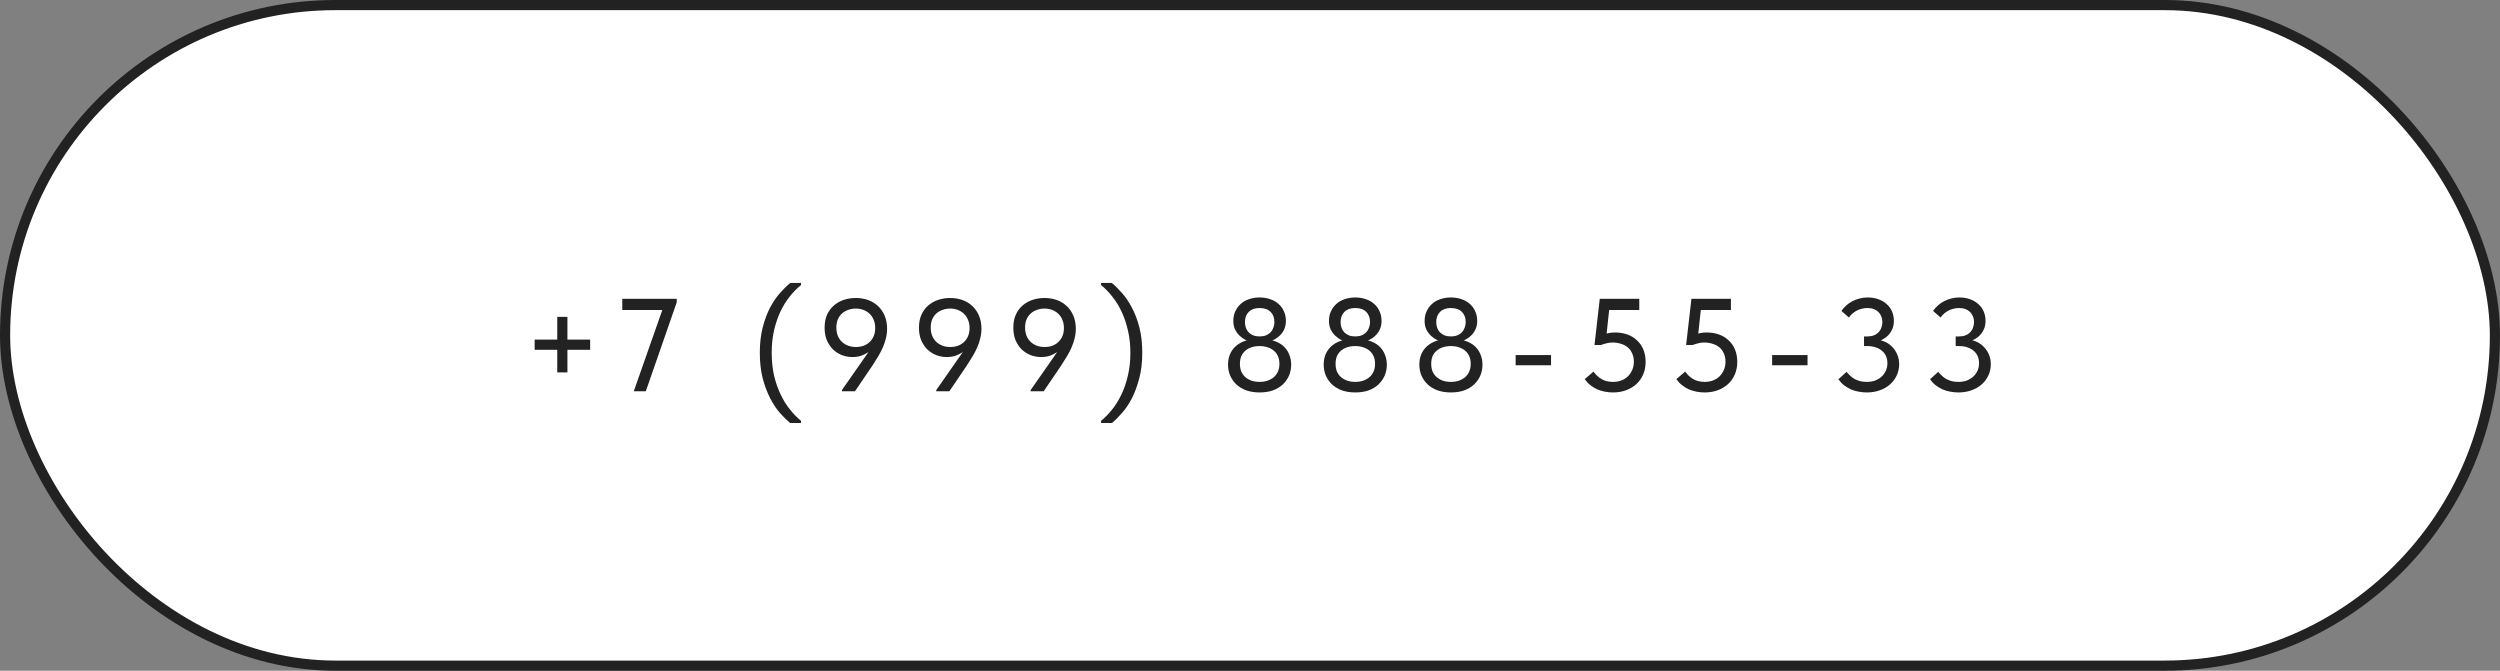
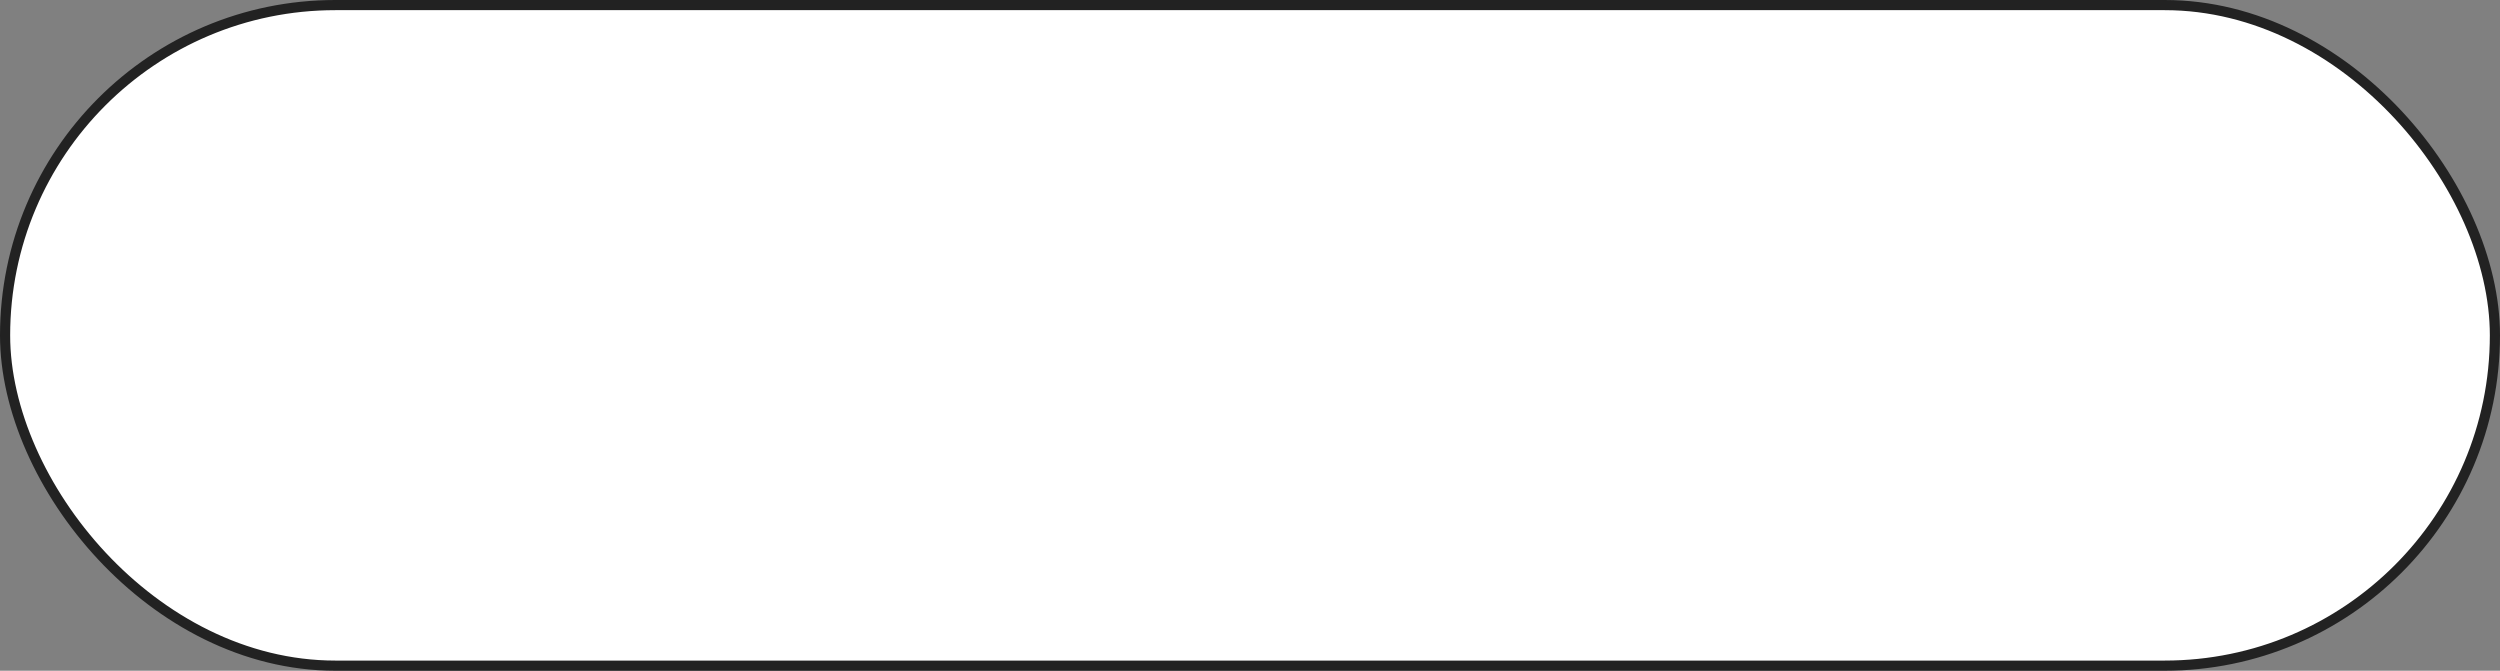
<svg xmlns="http://www.w3.org/2000/svg" width="246" height="66" viewBox="0 0 246 66" fill="none">
  <rect x="0" y="0" width="246" height="66" fill="#808080" stroke="none" />
  <rect x="0.5" y="0.5" width="245" height="65" rx="32.5" fill="white" stroke="#222222" />
-   <path d="M58.071 33.417V34.418H52.611V33.417H58.071ZM54.834 31.181H55.835V36.641H54.834V31.181ZM62.364 38.5L65.367 29.946L65.77 30.505H61.233V29.4H66.589V29.751L63.547 38.5H62.364ZM78.822 41.62H77.743C77.439 41.369 77.11 41.044 76.755 40.645C76.408 40.255 76.088 39.774 75.793 39.202C75.498 38.63 75.251 37.976 75.052 37.239C74.861 36.494 74.766 35.653 74.766 34.717C74.766 33.781 74.861 32.945 75.052 32.208C75.243 31.471 75.485 30.821 75.78 30.258C76.083 29.695 76.408 29.218 76.755 28.828C77.11 28.429 77.448 28.1 77.769 27.84H78.822V28.048C78.415 28.377 78.033 28.767 77.678 29.218C77.331 29.66 77.028 30.158 76.768 30.713C76.516 31.268 76.313 31.879 76.157 32.546C76.01 33.213 75.936 33.937 75.936 34.717C75.936 35.532 76.014 36.281 76.17 36.966C76.335 37.651 76.551 38.27 76.82 38.825C77.088 39.388 77.396 39.882 77.743 40.307C78.09 40.74 78.449 41.109 78.822 41.412V41.62ZM84.209 29.322C84.634 29.322 85.033 29.387 85.405 29.517C85.778 29.647 86.103 29.842 86.38 30.102C86.658 30.353 86.879 30.67 87.043 31.051C87.208 31.432 87.29 31.866 87.29 32.351C87.29 32.672 87.251 32.984 87.173 33.287C87.104 33.582 87.004 33.881 86.874 34.184C86.744 34.479 86.588 34.778 86.406 35.081C86.224 35.384 86.025 35.701 85.808 36.03L84.131 38.5H82.844V38.383L86.159 33.638L86.419 33.612C86.298 33.82 86.151 34.015 85.977 34.197C85.813 34.379 85.622 34.539 85.405 34.678C85.189 34.817 84.955 34.929 84.703 35.016C84.452 35.094 84.179 35.133 83.884 35.133C83.529 35.133 83.187 35.072 82.857 34.951C82.528 34.821 82.233 34.635 81.973 34.392C81.722 34.141 81.518 33.837 81.362 33.482C81.215 33.127 81.141 32.715 81.141 32.247C81.141 31.753 81.224 31.324 81.388 30.96C81.553 30.596 81.778 30.293 82.064 30.05C82.35 29.807 82.675 29.625 83.039 29.504C83.412 29.383 83.802 29.322 84.209 29.322ZM84.209 30.362C83.949 30.362 83.702 30.405 83.468 30.492C83.234 30.57 83.031 30.687 82.857 30.843C82.684 30.999 82.545 31.194 82.441 31.428C82.346 31.662 82.298 31.931 82.298 32.234C82.298 32.537 82.346 32.806 82.441 33.04C82.537 33.274 82.671 33.473 82.844 33.638C83.018 33.803 83.221 33.928 83.455 34.015C83.689 34.102 83.941 34.145 84.209 34.145C84.478 34.145 84.729 34.106 84.963 34.028C85.197 33.941 85.401 33.816 85.574 33.651C85.748 33.486 85.882 33.291 85.977 33.066C86.073 32.832 86.12 32.568 86.12 32.273C86.12 31.97 86.068 31.701 85.964 31.467C85.869 31.224 85.735 31.025 85.561 30.869C85.388 30.704 85.184 30.579 84.95 30.492C84.716 30.405 84.469 30.362 84.209 30.362ZM93.494 29.322C93.919 29.322 94.317 29.387 94.69 29.517C95.063 29.647 95.388 29.842 95.665 30.102C95.942 30.353 96.163 30.67 96.328 31.051C96.493 31.432 96.575 31.866 96.575 32.351C96.575 32.672 96.536 32.984 96.458 33.287C96.389 33.582 96.289 33.881 96.159 34.184C96.029 34.479 95.873 34.778 95.691 35.081C95.509 35.384 95.31 35.701 95.093 36.03L93.416 38.5H92.129V38.383L95.444 33.638L95.704 33.612C95.583 33.82 95.436 34.015 95.262 34.197C95.097 34.379 94.907 34.539 94.69 34.678C94.474 34.817 94.24 34.929 93.988 35.016C93.737 35.094 93.464 35.133 93.169 35.133C92.814 35.133 92.472 35.072 92.142 34.951C91.813 34.821 91.518 34.635 91.258 34.392C91.007 34.141 90.803 33.837 90.647 33.482C90.5 33.127 90.426 32.715 90.426 32.247C90.426 31.753 90.508 31.324 90.673 30.96C90.838 30.596 91.063 30.293 91.349 30.05C91.635 29.807 91.96 29.625 92.324 29.504C92.697 29.383 93.087 29.322 93.494 29.322ZM93.494 30.362C93.234 30.362 92.987 30.405 92.753 30.492C92.519 30.57 92.316 30.687 92.142 30.843C91.969 30.999 91.83 31.194 91.726 31.428C91.631 31.662 91.583 31.931 91.583 32.234C91.583 32.537 91.631 32.806 91.726 33.04C91.822 33.274 91.956 33.473 92.129 33.638C92.302 33.803 92.506 33.928 92.74 34.015C92.974 34.102 93.225 34.145 93.494 34.145C93.763 34.145 94.014 34.106 94.248 34.028C94.482 33.941 94.686 33.816 94.859 33.651C95.032 33.486 95.167 33.291 95.262 33.066C95.358 32.832 95.405 32.568 95.405 32.273C95.405 31.97 95.353 31.701 95.249 31.467C95.154 31.224 95.019 31.025 94.846 30.869C94.673 30.704 94.469 30.579 94.235 30.492C94.001 30.405 93.754 30.362 93.494 30.362ZM102.779 29.322C103.204 29.322 103.602 29.387 103.975 29.517C104.348 29.647 104.673 29.842 104.95 30.102C105.227 30.353 105.448 30.67 105.613 31.051C105.778 31.432 105.86 31.866 105.86 32.351C105.86 32.672 105.821 32.984 105.743 33.287C105.674 33.582 105.574 33.881 105.444 34.184C105.314 34.479 105.158 34.778 104.976 35.081C104.794 35.384 104.595 35.701 104.378 36.03L102.701 38.5H101.414V38.383L104.729 33.638L104.989 33.612C104.868 33.82 104.72 34.015 104.547 34.197C104.382 34.379 104.192 34.539 103.975 34.678C103.758 34.817 103.524 34.929 103.273 35.016C103.022 35.094 102.749 35.133 102.454 35.133C102.099 35.133 101.756 35.072 101.427 34.951C101.098 34.821 100.803 34.635 100.543 34.392C100.292 34.141 100.088 33.837 99.932 33.482C99.785 33.127 99.711 32.715 99.711 32.247C99.711 31.753 99.793 31.324 99.958 30.96C100.123 30.596 100.348 30.293 100.634 30.05C100.92 29.807 101.245 29.625 101.609 29.504C101.982 29.383 102.372 29.322 102.779 29.322ZM102.779 30.362C102.519 30.362 102.272 30.405 102.038 30.492C101.804 30.57 101.6 30.687 101.427 30.843C101.254 30.999 101.115 31.194 101.011 31.428C100.916 31.662 100.868 31.931 100.868 32.234C100.868 32.537 100.916 32.806 101.011 33.04C101.106 33.274 101.241 33.473 101.414 33.638C101.587 33.803 101.791 33.928 102.025 34.015C102.259 34.102 102.51 34.145 102.779 34.145C103.048 34.145 103.299 34.106 103.533 34.028C103.767 33.941 103.971 33.816 104.144 33.651C104.317 33.486 104.452 33.291 104.547 33.066C104.642 32.832 104.69 32.568 104.69 32.273C104.69 31.97 104.638 31.701 104.534 31.467C104.439 31.224 104.304 31.025 104.131 30.869C103.958 30.704 103.754 30.579 103.52 30.492C103.286 30.405 103.039 30.362 102.779 30.362ZM108.343 41.62V41.412C108.715 41.109 109.075 40.74 109.422 40.307C109.768 39.882 110.076 39.388 110.345 38.825C110.613 38.27 110.826 37.651 110.982 36.966C111.146 36.281 111.229 35.532 111.229 34.717C111.229 33.937 111.151 33.213 110.995 32.546C110.847 31.879 110.644 31.268 110.384 30.713C110.132 30.158 109.829 29.66 109.474 29.218C109.127 28.767 108.75 28.377 108.343 28.048V27.84H109.396C109.716 28.1 110.05 28.429 110.397 28.828C110.752 29.218 111.077 29.695 111.372 30.258C111.675 30.821 111.922 31.471 112.113 32.208C112.303 32.945 112.399 33.781 112.399 34.717C112.399 35.653 112.299 36.494 112.1 37.239C111.909 37.976 111.666 38.63 111.372 39.202C111.077 39.774 110.752 40.255 110.397 40.645C110.05 41.044 109.725 41.369 109.422 41.62H108.343ZM123.945 37.577C124.231 37.577 124.491 37.538 124.725 37.46C124.968 37.373 125.176 37.256 125.349 37.109C125.523 36.953 125.657 36.767 125.752 36.55C125.848 36.325 125.895 36.078 125.895 35.809C125.895 35.523 125.848 35.272 125.752 35.055C125.657 34.838 125.523 34.656 125.349 34.509C125.176 34.362 124.968 34.249 124.725 34.171C124.491 34.093 124.231 34.054 123.945 34.054C123.659 34.054 123.395 34.093 123.152 34.171C122.918 34.249 122.715 34.362 122.541 34.509C122.368 34.656 122.234 34.838 122.138 35.055C122.052 35.272 122.008 35.523 122.008 35.809C122.008 36.078 122.052 36.325 122.138 36.55C122.234 36.767 122.368 36.953 122.541 37.109C122.715 37.256 122.918 37.373 123.152 37.46C123.395 37.538 123.659 37.577 123.945 37.577ZM123.945 38.617C123.477 38.617 123.048 38.552 122.658 38.422C122.277 38.283 121.952 38.093 121.683 37.85C121.415 37.599 121.207 37.308 121.059 36.979C120.912 36.641 120.838 36.273 120.838 35.874C120.838 35.545 120.89 35.237 120.994 34.951C121.107 34.656 121.267 34.401 121.475 34.184C121.692 33.959 121.956 33.777 122.268 33.638C122.58 33.499 122.944 33.417 123.36 33.391L123.243 33.625C123.027 33.608 122.806 33.551 122.58 33.456C122.364 33.352 122.164 33.213 121.982 33.04C121.8 32.867 121.649 32.659 121.527 32.416C121.415 32.173 121.358 31.896 121.358 31.584C121.358 31.229 121.423 30.912 121.553 30.635C121.683 30.349 121.861 30.106 122.086 29.907C122.312 29.699 122.585 29.543 122.905 29.439C123.226 29.326 123.573 29.27 123.945 29.27C124.327 29.27 124.673 29.326 124.985 29.439C125.306 29.543 125.579 29.699 125.804 29.907C126.038 30.106 126.216 30.349 126.337 30.635C126.467 30.912 126.532 31.229 126.532 31.584C126.532 31.896 126.476 32.173 126.363 32.416C126.251 32.659 126.099 32.867 125.908 33.04C125.726 33.213 125.523 33.352 125.297 33.456C125.081 33.551 124.868 33.608 124.66 33.625L124.53 33.391C124.946 33.417 125.31 33.499 125.622 33.638C125.943 33.777 126.207 33.959 126.415 34.184C126.623 34.401 126.779 34.656 126.883 34.951C126.996 35.237 127.052 35.545 127.052 35.874C127.052 36.273 126.979 36.641 126.831 36.979C126.684 37.308 126.476 37.599 126.207 37.85C125.939 38.093 125.614 38.283 125.232 38.422C124.851 38.552 124.422 38.617 123.945 38.617ZM123.945 33.105C124.179 33.105 124.387 33.07 124.569 33.001C124.751 32.923 124.903 32.823 125.024 32.702C125.146 32.572 125.237 32.42 125.297 32.247C125.367 32.074 125.401 31.892 125.401 31.701C125.401 31.276 125.276 30.938 125.024 30.687C124.773 30.436 124.413 30.31 123.945 30.31C123.486 30.31 123.131 30.436 122.879 30.687C122.628 30.938 122.502 31.276 122.502 31.701C122.502 31.892 122.533 32.074 122.593 32.247C122.654 32.42 122.745 32.572 122.866 32.702C122.988 32.823 123.139 32.923 123.321 33.001C123.503 33.07 123.711 33.105 123.945 33.105ZM133.357 37.577C133.643 37.577 133.903 37.538 134.137 37.46C134.38 37.373 134.588 37.256 134.761 37.109C134.934 36.953 135.069 36.767 135.164 36.55C135.259 36.325 135.307 36.078 135.307 35.809C135.307 35.523 135.259 35.272 135.164 35.055C135.069 34.838 134.934 34.656 134.761 34.509C134.588 34.362 134.38 34.249 134.137 34.171C133.903 34.093 133.643 34.054 133.357 34.054C133.071 34.054 132.807 34.093 132.564 34.171C132.33 34.249 132.126 34.362 131.953 34.509C131.78 34.656 131.645 34.838 131.55 35.055C131.463 35.272 131.42 35.523 131.42 35.809C131.42 36.078 131.463 36.325 131.55 36.55C131.645 36.767 131.78 36.953 131.953 37.109C132.126 37.256 132.33 37.373 132.564 37.46C132.807 37.538 133.071 37.577 133.357 37.577ZM133.357 38.617C132.889 38.617 132.46 38.552 132.07 38.422C131.689 38.283 131.364 38.093 131.095 37.85C130.826 37.599 130.618 37.308 130.471 36.979C130.324 36.641 130.25 36.273 130.25 35.874C130.25 35.545 130.302 35.237 130.406 34.951C130.519 34.656 130.679 34.401 130.887 34.184C131.104 33.959 131.368 33.777 131.68 33.638C131.992 33.499 132.356 33.417 132.772 33.391L132.655 33.625C132.438 33.608 132.217 33.551 131.992 33.456C131.775 33.352 131.576 33.213 131.394 33.04C131.212 32.867 131.06 32.659 130.939 32.416C130.826 32.173 130.77 31.896 130.77 31.584C130.77 31.229 130.835 30.912 130.965 30.635C131.095 30.349 131.273 30.106 131.498 29.907C131.723 29.699 131.996 29.543 132.317 29.439C132.638 29.326 132.984 29.27 133.357 29.27C133.738 29.27 134.085 29.326 134.397 29.439C134.718 29.543 134.991 29.699 135.216 29.907C135.45 30.106 135.628 30.349 135.749 30.635C135.879 30.912 135.944 31.229 135.944 31.584C135.944 31.896 135.888 32.173 135.775 32.416C135.662 32.659 135.511 32.867 135.32 33.04C135.138 33.213 134.934 33.352 134.709 33.456C134.492 33.551 134.28 33.608 134.072 33.625L133.942 33.391C134.358 33.417 134.722 33.499 135.034 33.638C135.355 33.777 135.619 33.959 135.827 34.184C136.035 34.401 136.191 34.656 136.295 34.951C136.408 35.237 136.464 35.545 136.464 35.874C136.464 36.273 136.39 36.641 136.243 36.979C136.096 37.308 135.888 37.599 135.619 37.85C135.35 38.093 135.025 38.283 134.644 38.422C134.263 38.552 133.834 38.617 133.357 38.617ZM133.357 33.105C133.591 33.105 133.799 33.07 133.981 33.001C134.163 32.923 134.315 32.823 134.436 32.702C134.557 32.572 134.648 32.42 134.709 32.247C134.778 32.074 134.813 31.892 134.813 31.701C134.813 31.276 134.687 30.938 134.436 30.687C134.185 30.436 133.825 30.31 133.357 30.31C132.898 30.31 132.542 30.436 132.291 30.687C132.04 30.938 131.914 31.276 131.914 31.701C131.914 31.892 131.944 32.074 132.005 32.247C132.066 32.42 132.157 32.572 132.278 32.702C132.399 32.823 132.551 32.923 132.733 33.001C132.915 33.07 133.123 33.105 133.357 33.105ZM142.769 37.577C143.055 37.577 143.315 37.538 143.549 37.46C143.792 37.373 144 37.256 144.173 37.109C144.346 36.953 144.481 36.767 144.576 36.55C144.671 36.325 144.719 36.078 144.719 35.809C144.719 35.523 144.671 35.272 144.576 35.055C144.481 34.838 144.346 34.656 144.173 34.509C144 34.362 143.792 34.249 143.549 34.171C143.315 34.093 143.055 34.054 142.769 34.054C142.483 34.054 142.219 34.093 141.976 34.171C141.742 34.249 141.538 34.362 141.365 34.509C141.192 34.656 141.057 34.838 140.962 35.055C140.875 35.272 140.832 35.523 140.832 35.809C140.832 36.078 140.875 36.325 140.962 36.55C141.057 36.767 141.192 36.953 141.365 37.109C141.538 37.256 141.742 37.373 141.976 37.46C142.219 37.538 142.483 37.577 142.769 37.577ZM142.769 38.617C142.301 38.617 141.872 38.552 141.482 38.422C141.101 38.283 140.776 38.093 140.507 37.85C140.238 37.599 140.03 37.308 139.883 36.979C139.736 36.641 139.662 36.273 139.662 35.874C139.662 35.545 139.714 35.237 139.818 34.951C139.931 34.656 140.091 34.401 140.299 34.184C140.516 33.959 140.78 33.777 141.092 33.638C141.404 33.499 141.768 33.417 142.184 33.391L142.067 33.625C141.85 33.608 141.629 33.551 141.404 33.456C141.187 33.352 140.988 33.213 140.806 33.04C140.624 32.867 140.472 32.659 140.351 32.416C140.238 32.173 140.182 31.896 140.182 31.584C140.182 31.229 140.247 30.912 140.377 30.635C140.507 30.349 140.685 30.106 140.91 29.907C141.135 29.699 141.408 29.543 141.729 29.439C142.05 29.326 142.396 29.27 142.769 29.27C143.15 29.27 143.497 29.326 143.809 29.439C144.13 29.543 144.403 29.699 144.628 29.907C144.862 30.106 145.04 30.349 145.161 30.635C145.291 30.912 145.356 31.229 145.356 31.584C145.356 31.896 145.3 32.173 145.187 32.416C145.074 32.659 144.923 32.867 144.732 33.04C144.55 33.213 144.346 33.352 144.121 33.456C143.904 33.551 143.692 33.608 143.484 33.625L143.354 33.391C143.77 33.417 144.134 33.499 144.446 33.638C144.767 33.777 145.031 33.959 145.239 34.184C145.447 34.401 145.603 34.656 145.707 34.951C145.82 35.237 145.876 35.545 145.876 35.874C145.876 36.273 145.802 36.641 145.655 36.979C145.508 37.308 145.3 37.599 145.031 37.85C144.762 38.093 144.437 38.283 144.056 38.422C143.675 38.552 143.246 38.617 142.769 38.617ZM142.769 33.105C143.003 33.105 143.211 33.07 143.393 33.001C143.575 32.923 143.727 32.823 143.848 32.702C143.969 32.572 144.06 32.42 144.121 32.247C144.19 32.074 144.225 31.892 144.225 31.701C144.225 31.276 144.099 30.938 143.848 30.687C143.597 30.436 143.237 30.31 142.769 30.31C142.31 30.31 141.954 30.436 141.703 30.687C141.452 30.938 141.326 31.276 141.326 31.701C141.326 31.892 141.356 32.074 141.417 32.247C141.478 32.42 141.569 32.572 141.69 32.702C141.811 32.823 141.963 32.923 142.145 33.001C142.327 33.07 142.535 33.105 142.769 33.105ZM152.623 34.938V35.939H149.139V34.938H152.623ZM158.73 38.617C158.453 38.617 158.18 38.591 157.911 38.539C157.642 38.487 157.387 38.409 157.144 38.305C156.91 38.192 156.689 38.054 156.481 37.889C156.273 37.724 156.091 37.529 155.935 37.304L156.806 36.563C157.005 36.858 157.261 37.1 157.573 37.291C157.885 37.482 158.271 37.577 158.73 37.577C159.033 37.577 159.306 37.529 159.549 37.434C159.8 37.339 160.013 37.204 160.186 37.031C160.368 36.849 160.511 36.637 160.615 36.394C160.719 36.151 160.771 35.883 160.771 35.588C160.771 35.276 160.715 35.003 160.602 34.769C160.498 34.526 160.355 34.331 160.173 34.184C159.991 34.028 159.77 33.911 159.51 33.833C159.25 33.746 158.968 33.703 158.665 33.703C158.466 33.703 158.271 33.729 158.08 33.781C157.889 33.824 157.707 33.881 157.534 33.95H156.897L157.417 29.4H161.304V30.505H157.768L158.405 29.907L158.028 33.417L157.547 32.988C157.764 32.91 157.985 32.845 158.21 32.793C158.435 32.741 158.665 32.715 158.899 32.715C159.367 32.715 159.787 32.784 160.16 32.923C160.533 33.062 160.849 33.261 161.109 33.521C161.378 33.772 161.581 34.076 161.72 34.431C161.859 34.786 161.928 35.181 161.928 35.614C161.928 36.056 161.85 36.463 161.694 36.836C161.538 37.2 161.317 37.516 161.031 37.785C160.745 38.045 160.407 38.249 160.017 38.396C159.627 38.543 159.198 38.617 158.73 38.617ZM167.748 38.617C167.471 38.617 167.198 38.591 166.929 38.539C166.66 38.487 166.405 38.409 166.162 38.305C165.928 38.192 165.707 38.054 165.499 37.889C165.291 37.724 165.109 37.529 164.953 37.304L165.824 36.563C166.023 36.858 166.279 37.1 166.591 37.291C166.903 37.482 167.289 37.577 167.748 37.577C168.051 37.577 168.324 37.529 168.567 37.434C168.818 37.339 169.031 37.204 169.204 37.031C169.386 36.849 169.529 36.637 169.633 36.394C169.737 36.151 169.789 35.883 169.789 35.588C169.789 35.276 169.733 35.003 169.62 34.769C169.516 34.526 169.373 34.331 169.191 34.184C169.009 34.028 168.788 33.911 168.528 33.833C168.268 33.746 167.986 33.703 167.683 33.703C167.484 33.703 167.289 33.729 167.098 33.781C166.907 33.824 166.725 33.881 166.552 33.95H165.915L166.435 29.4H170.322V30.505H166.786L167.423 29.907L167.046 33.417L166.565 32.988C166.782 32.91 167.003 32.845 167.228 32.793C167.453 32.741 167.683 32.715 167.917 32.715C168.385 32.715 168.805 32.784 169.178 32.923C169.551 33.062 169.867 33.261 170.127 33.521C170.396 33.772 170.599 34.076 170.738 34.431C170.877 34.786 170.946 35.181 170.946 35.614C170.946 36.056 170.868 36.463 170.712 36.836C170.556 37.2 170.335 37.516 170.049 37.785C169.763 38.045 169.425 38.249 169.035 38.396C168.645 38.543 168.216 38.617 167.748 38.617ZM177.862 34.938V35.939H174.378V34.938H177.862ZM183.693 38.617C183.424 38.617 183.155 38.591 182.887 38.539C182.627 38.496 182.375 38.422 182.133 38.318C181.89 38.205 181.66 38.067 181.444 37.902C181.236 37.737 181.054 37.542 180.898 37.317L181.704 36.589C181.816 36.728 181.938 36.858 182.068 36.979C182.198 37.1 182.345 37.209 182.51 37.304C182.683 37.391 182.865 37.46 183.056 37.512C183.255 37.555 183.472 37.577 183.706 37.577C184 37.577 184.269 37.534 184.512 37.447C184.754 37.352 184.962 37.226 185.136 37.07C185.318 36.905 185.461 36.71 185.565 36.485C185.669 36.26 185.721 36.008 185.721 35.731C185.721 35.471 185.673 35.237 185.578 35.029C185.482 34.821 185.348 34.648 185.175 34.509C185.001 34.362 184.793 34.249 184.551 34.171C184.317 34.093 184.052 34.054 183.758 34.054H183.42V33.105H183.758C183.992 33.105 184.2 33.07 184.382 33.001C184.564 32.932 184.715 32.832 184.837 32.702C184.967 32.572 185.062 32.42 185.123 32.247C185.192 32.074 185.227 31.887 185.227 31.688C185.227 31.489 185.192 31.307 185.123 31.142C185.053 30.969 184.958 30.821 184.837 30.7C184.715 30.579 184.564 30.483 184.382 30.414C184.2 30.345 183.987 30.31 183.745 30.31C183.545 30.31 183.355 30.336 183.173 30.388C182.991 30.431 182.822 30.496 182.666 30.583C182.518 30.67 182.38 30.769 182.25 30.882C182.128 30.995 182.024 31.116 181.938 31.246L181.197 30.596C181.327 30.405 181.483 30.228 181.665 30.063C181.847 29.898 182.046 29.76 182.263 29.647C182.488 29.526 182.726 29.435 182.978 29.374C183.229 29.305 183.489 29.27 183.758 29.27C184.156 29.27 184.512 29.326 184.824 29.439C185.144 29.552 185.417 29.712 185.643 29.92C185.877 30.119 186.054 30.362 186.176 30.648C186.297 30.934 186.358 31.246 186.358 31.584C186.358 31.913 186.293 32.208 186.163 32.468C186.041 32.719 185.881 32.932 185.682 33.105C185.491 33.27 185.279 33.4 185.045 33.495C184.811 33.582 184.585 33.625 184.369 33.625V33.391C184.733 33.4 185.066 33.465 185.37 33.586C185.682 33.707 185.946 33.881 186.163 34.106C186.388 34.323 186.561 34.578 186.683 34.873C186.813 35.159 186.878 35.48 186.878 35.835C186.878 36.242 186.795 36.615 186.631 36.953C186.475 37.291 186.254 37.586 185.968 37.837C185.69 38.08 185.357 38.27 184.967 38.409C184.577 38.548 184.152 38.617 183.693 38.617ZM192.711 38.617C192.442 38.617 192.174 38.591 191.905 38.539C191.645 38.496 191.394 38.422 191.151 38.318C190.908 38.205 190.679 38.067 190.462 37.902C190.254 37.737 190.072 37.542 189.916 37.317L190.722 36.589C190.835 36.728 190.956 36.858 191.086 36.979C191.216 37.1 191.363 37.209 191.528 37.304C191.701 37.391 191.883 37.46 192.074 37.512C192.273 37.555 192.49 37.577 192.724 37.577C193.019 37.577 193.287 37.534 193.53 37.447C193.773 37.352 193.981 37.226 194.154 37.07C194.336 36.905 194.479 36.71 194.583 36.485C194.687 36.26 194.739 36.008 194.739 35.731C194.739 35.471 194.691 35.237 194.596 35.029C194.501 34.821 194.366 34.648 194.193 34.509C194.02 34.362 193.812 34.249 193.569 34.171C193.335 34.093 193.071 34.054 192.776 34.054H192.438V33.105H192.776C193.01 33.105 193.218 33.07 193.4 33.001C193.582 32.932 193.734 32.832 193.855 32.702C193.985 32.572 194.08 32.42 194.141 32.247C194.21 32.074 194.245 31.887 194.245 31.688C194.245 31.489 194.21 31.307 194.141 31.142C194.072 30.969 193.976 30.821 193.855 30.7C193.734 30.579 193.582 30.483 193.4 30.414C193.218 30.345 193.006 30.31 192.763 30.31C192.564 30.31 192.373 30.336 192.191 30.388C192.009 30.431 191.84 30.496 191.684 30.583C191.537 30.67 191.398 30.769 191.268 30.882C191.147 30.995 191.043 31.116 190.956 31.246L190.215 30.596C190.345 30.405 190.501 30.228 190.683 30.063C190.865 29.898 191.064 29.76 191.281 29.647C191.506 29.526 191.745 29.435 191.996 29.374C192.247 29.305 192.507 29.27 192.776 29.27C193.175 29.27 193.53 29.326 193.842 29.439C194.163 29.552 194.436 29.712 194.661 29.92C194.895 30.119 195.073 30.362 195.194 30.648C195.315 30.934 195.376 31.246 195.376 31.584C195.376 31.913 195.311 32.208 195.181 32.468C195.06 32.719 194.899 32.932 194.7 33.105C194.509 33.27 194.297 33.4 194.063 33.495C193.829 33.582 193.604 33.625 193.387 33.625V33.391C193.751 33.4 194.085 33.465 194.388 33.586C194.7 33.707 194.964 33.881 195.181 34.106C195.406 34.323 195.58 34.578 195.701 34.873C195.831 35.159 195.896 35.48 195.896 35.835C195.896 36.242 195.814 36.615 195.649 36.953C195.493 37.291 195.272 37.586 194.986 37.837C194.709 38.08 194.375 38.27 193.985 38.409C193.595 38.548 193.17 38.617 192.711 38.617Z" fill="#222222" />
</svg>